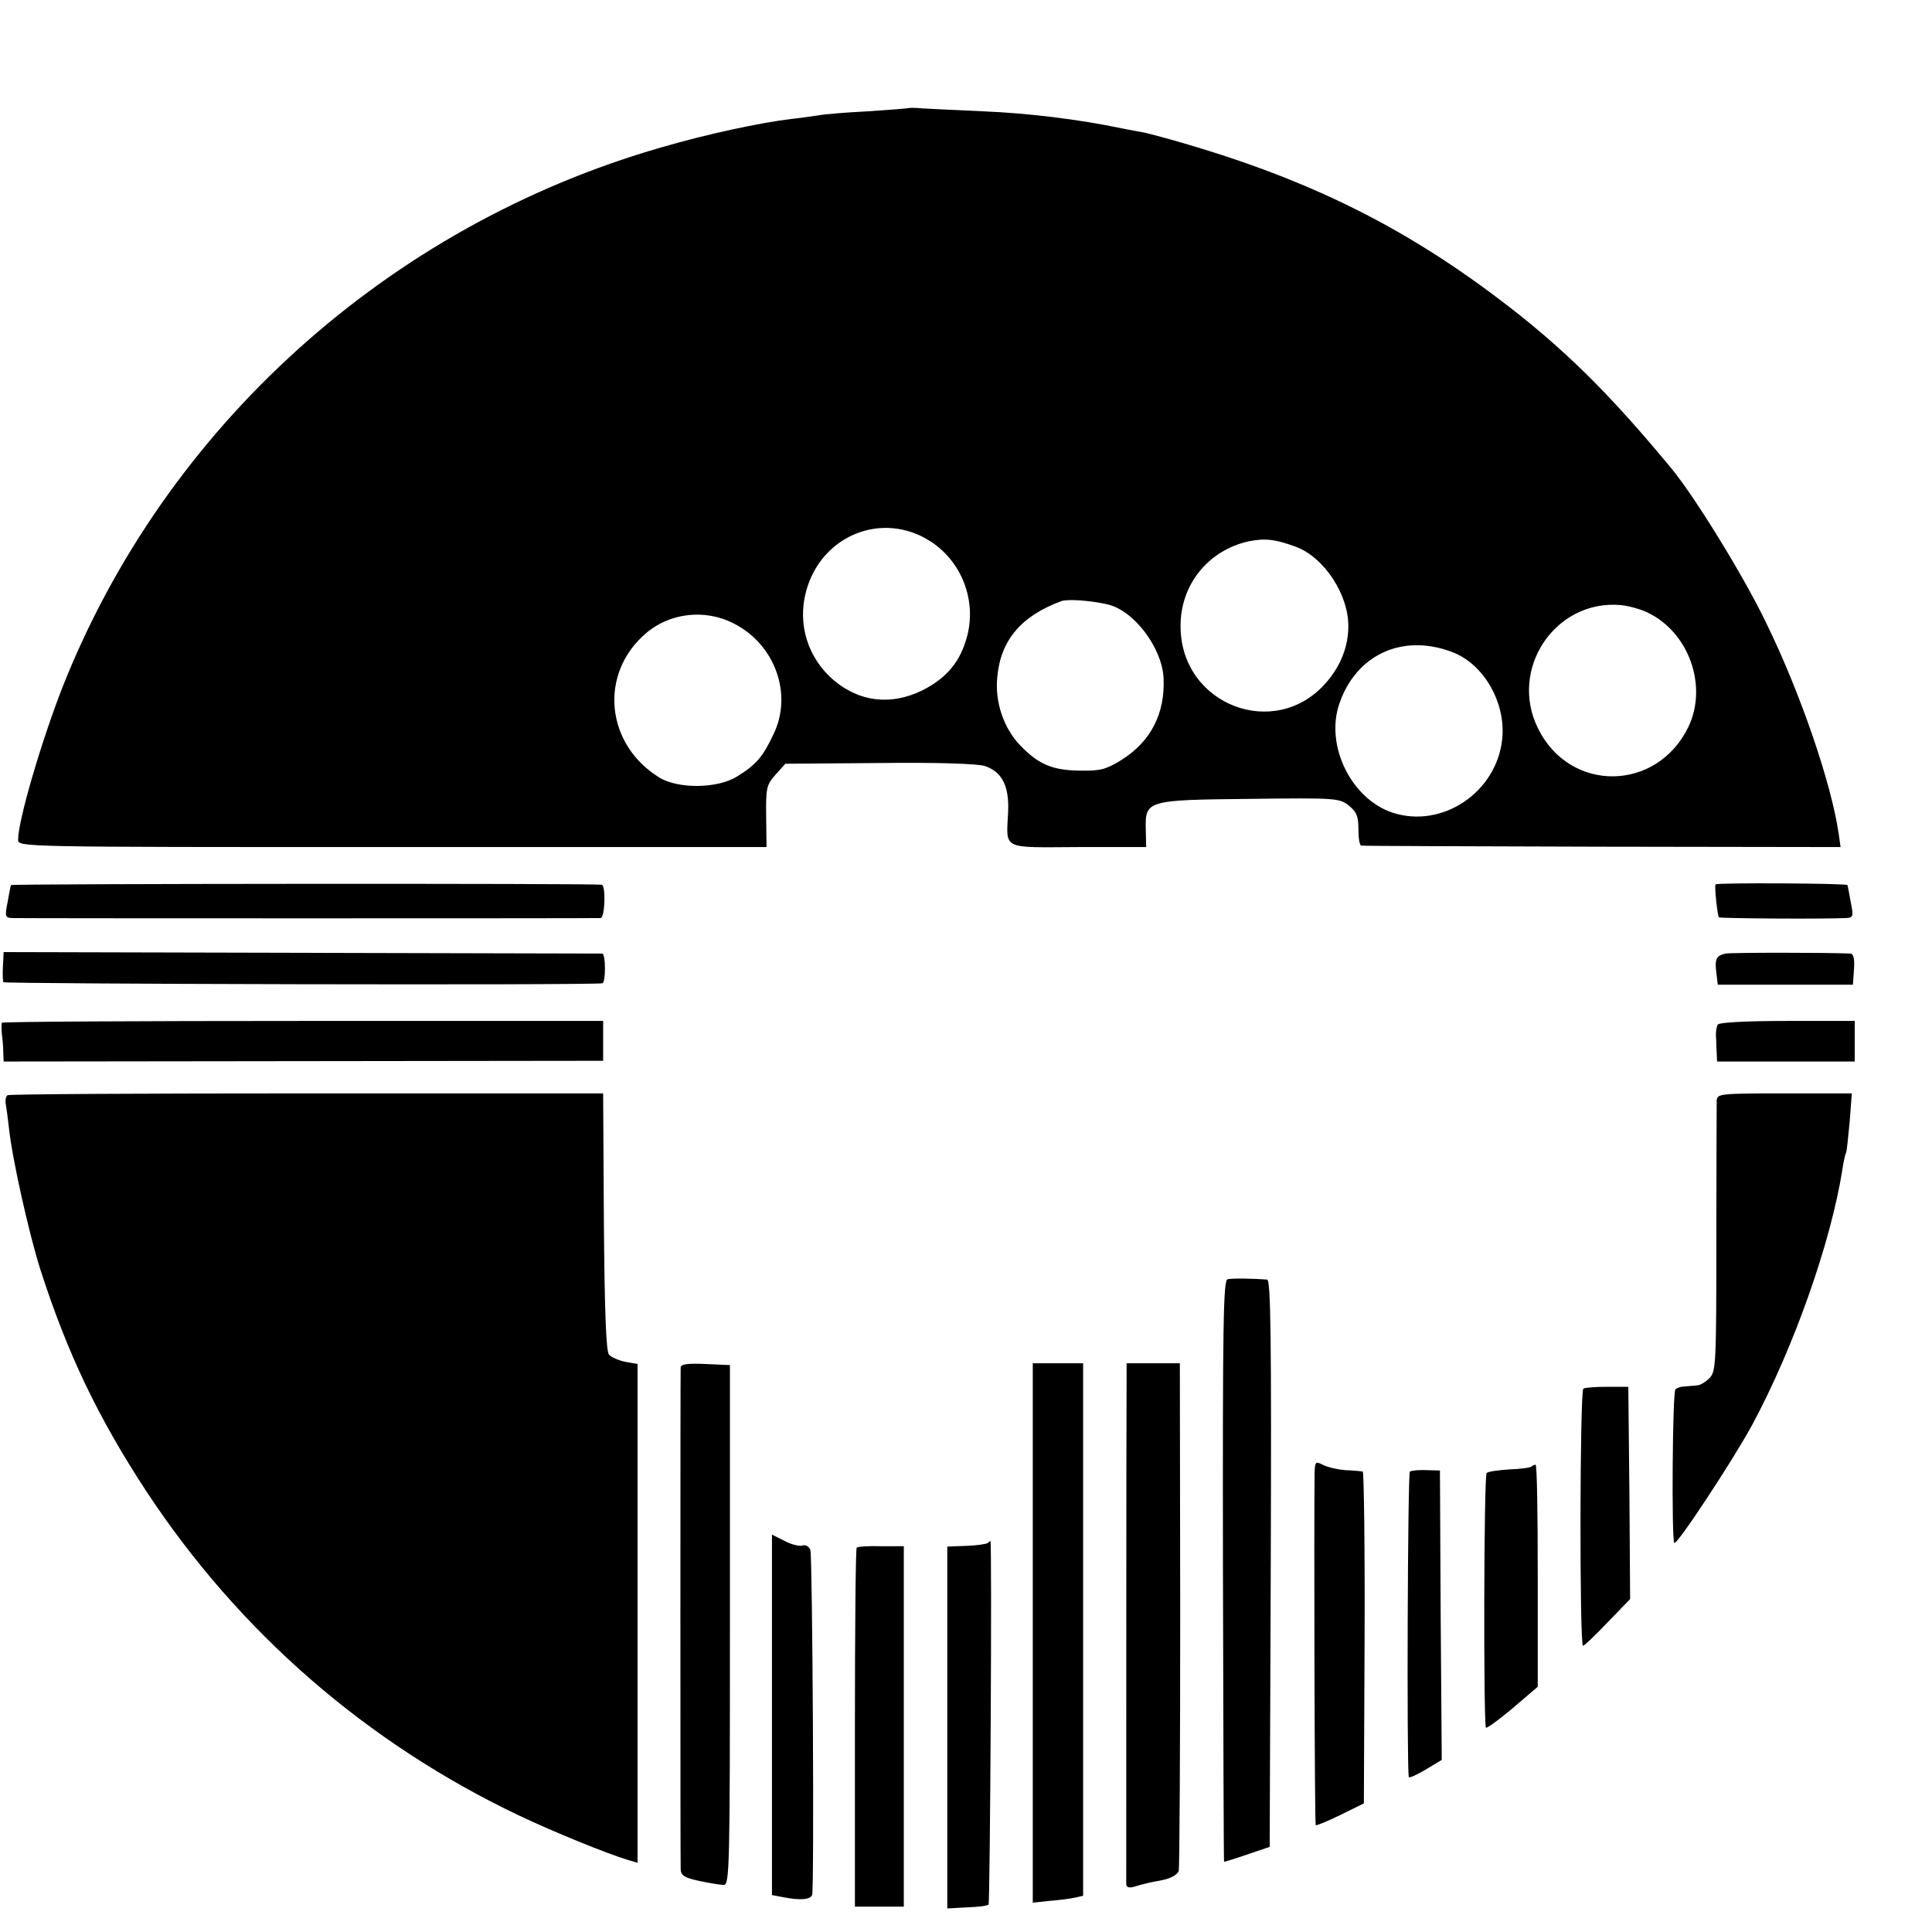
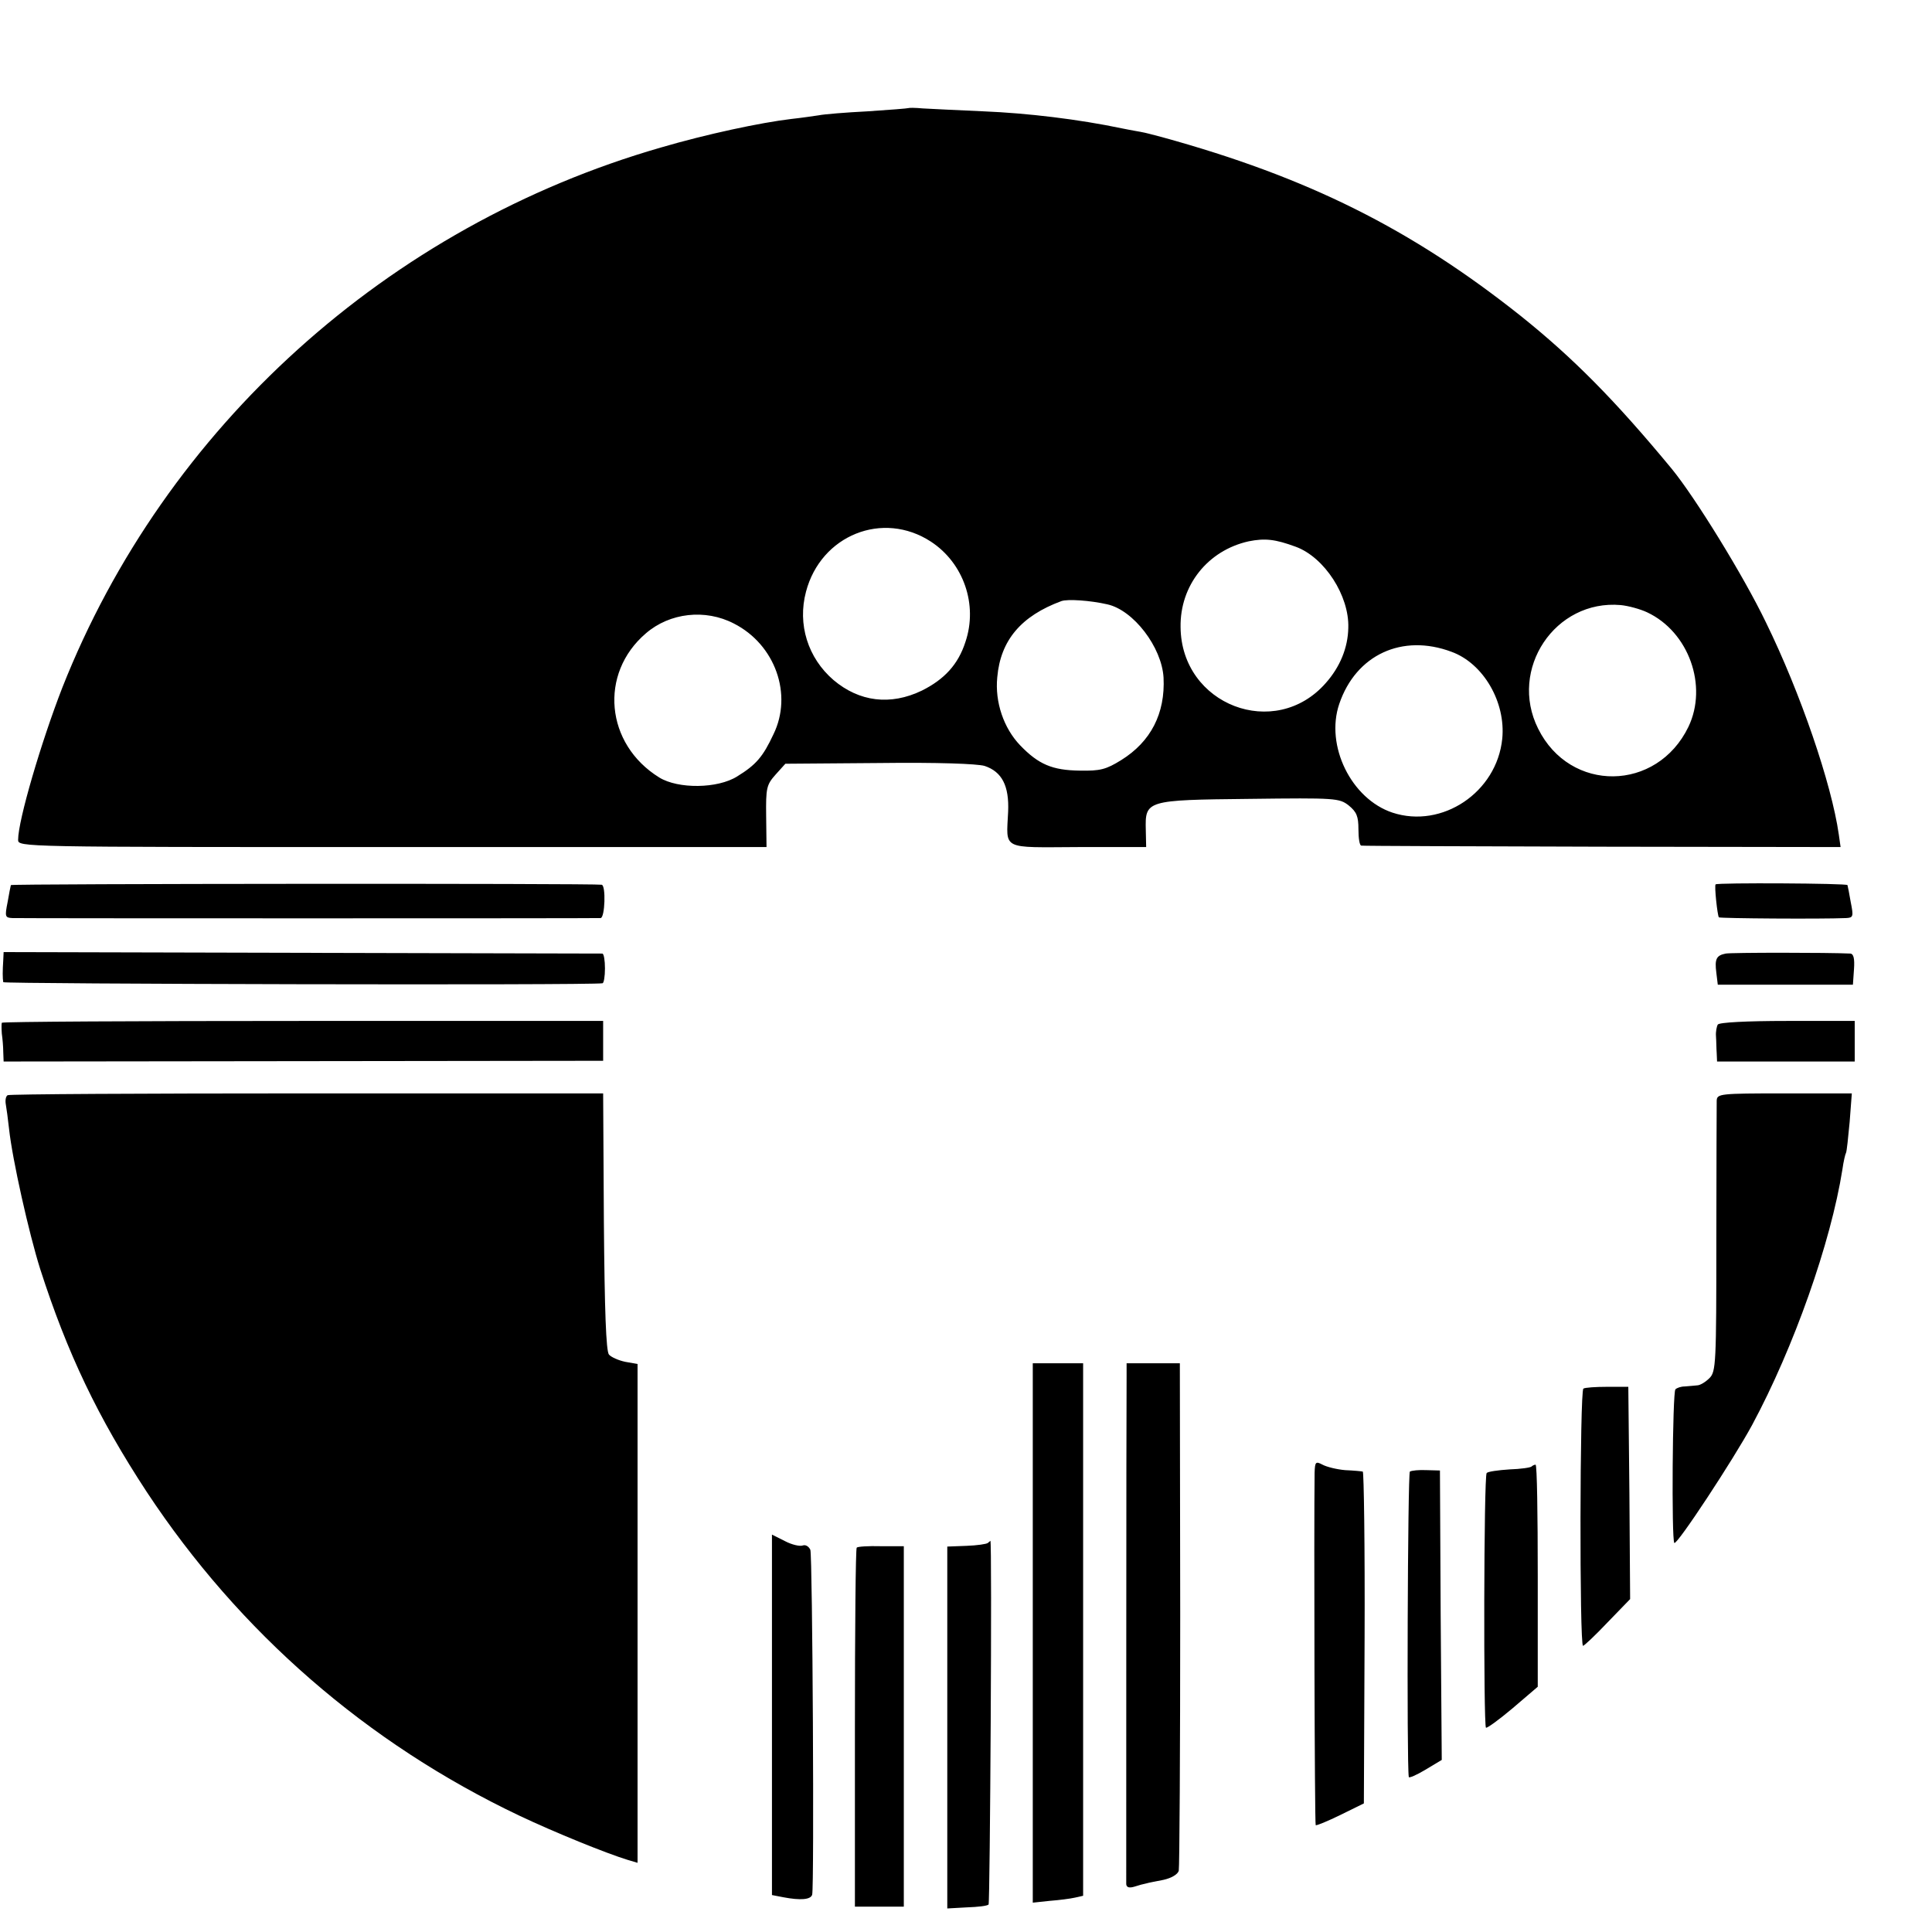
<svg xmlns="http://www.w3.org/2000/svg" version="1.0" width="16pt" height="16pt" viewBox="0 0 16 16" preserveAspectRatio="xMidYMid meet">
  <g transform="translate(0,16) scale(0.003,-0.003)" fill="#000000" stroke="none">
    <path d="M2508 5035 c-2 -1 -52 -5 -113 -9 -60 -3 -121 -8 -135 -11 -14 -2 -47 -7 -75 -10 -85 -10 -235 -42 -361 -79 -753 -217 -1368 -772 -1652 -1491 -58 -149 -122 -366 -122 -420 0 -20 6 -20 1033 -20 l1033 0 -1 85 c-1 78 1 87 26 115 l27 30 259 2 c162 2 270 -2 291 -8 48 -16 68 -55 65 -126 -5 -107 -21 -99 194 -98 l187 0 -1 47 c-2 82 0 83 286 86 239 3 248 2 274 -18 22 -18 27 -30 27 -66 0 -24 3 -45 8 -45 4 -1 303 -2 665 -3 l658 -1 -5 35 c-20 140 -106 391 -201 585 -62 129 -196 346 -260 424 -157 190 -273 307 -418 423 -301 239 -586 382 -990 493 -26 7 -50 13 -52 13 -3 1 -29 5 -58 11 -119 25 -260 42 -382 47 -71 3 -147 7 -167 8 -21 2 -39 2 -40 1z m62 -1197 c90 -59 130 -174 95 -277 -20 -62 -58 -103 -120 -134 -87 -42 -173 -31 -244 29 -71 61 -100 154 -76 244 41 156 212 225 345 138z m1007 -14 c79 -29 148 -135 145 -224 -1 -55 -23 -108 -62 -152 -140 -160 -399 -61 -401 154 -2 115 75 212 188 237 45 9 73 6 130 -15z m-520 -159 c72 -16 150 -118 155 -202 5 -99 -35 -177 -117 -228 -42 -26 -58 -30 -114 -29 -76 1 -114 17 -165 70 -45 47 -70 119 -63 188 9 102 66 169 177 210 17 6 79 2 127 -9z m1490 -22 c115 -54 168 -203 114 -316 -87 -180 -327 -183 -415 -5 -82 164 47 357 228 341 21 -2 54 -11 73 -20z m-2521 -31 c114 -58 163 -196 109 -306 -29 -62 -48 -84 -100 -116 -54 -34 -163 -35 -215 -3 -149 92 -167 287 -37 398 66 57 164 68 243 27z m1981 -78 c88 -32 150 -139 140 -240 -15 -148 -166 -249 -303 -204 -114 38 -186 185 -147 300 46 136 174 195 310 144z" />
    <path d="M30 2890 c-1 -3 -5 -24 -9 -47 -8 -40 -7 -43 13 -44 27 -1 1607 -1 1624 0 12 1 15 90 3 92 -20 4 -1631 3 -1631 -1z" />
    <path d="M4736 2892 c-4 -3 5 -86 9 -91 4 -3 283 -5 351 -2 20 1 21 4 13 44 -4 23 -8 44 -9 47 0 5 -359 7 -364 2z" />
    <path d="M9 2683 c-2 -29 -2 -51 0 -61 1 -5 1619 -9 1654 -3 4 0 7 19 7 41 0 22 -3 40 -7 41 -5 0 -378 1 -831 2 l-822 2 -1 -22z" />
    <path d="M4764 2701 c-26 -5 -31 -15 -26 -53 l4 -33 186 0 187 0 3 43 c2 29 -1 42 -10 43 -61 3 -329 3 -344 0z" />
    <path d="M5 2510 c-1 -3 -1 -16 0 -30 2 -14 4 -37 4 -51 l1 -26 828 1 827 1 0 55 0 55 -828 0 c-456 0 -830 -2 -832 -5z" />
    <path d="M4742 2505 c-3 -5 -6 -20 -5 -32 1 -13 1 -34 2 -47 l1 -23 190 0 190 0 0 56 0 56 -186 0 c-113 0 -188 -4 -192 -10z" />
    <path d="M21 2310 c-5 -3 -7 -14 -5 -25 2 -11 6 -41 9 -68 9 -84 55 -289 86 -387 75 -233 159 -409 294 -615 256 -388 608 -694 1029 -894 97 -46 240 -104 299 -122 l27 -8 0 689 0 688 -34 6 c-19 4 -39 13 -45 20 -8 10 -12 121 -14 367 l-2 354 -818 0 c-450 0 -822 -2 -826 -5z" />
    <path d="M4739 2295 c0 -11 -1 -184 -1 -384 0 -342 -1 -364 -19 -382 -11 -11 -26 -20 -34 -20 -8 -1 -24 -2 -34 -3 -11 0 -22 -4 -26 -8 -8 -8 -11 -416 -3 -424 7 -7 163 230 215 326 115 214 217 503 249 705 3 22 8 43 10 46 2 4 6 42 10 85 l6 79 -186 0 c-179 0 -186 -1 -187 -20z" />
-     <path d="M3389 1802 c-12 -2 -14 -112 -13 -805 1 -441 2 -803 3 -803 0 -1 29 8 64 20 l62 21 3 783 c2 622 0 782 -10 783 -36 3 -96 4 -109 1z" />
-     <path d="M1879 1558 c-1 -17 -1 -1356 0 -1385 1 -17 10 -23 51 -32 28 -6 59 -11 68 -11 16 0 17 48 17 717 l0 718 -68 3 c-49 2 -67 0 -68 -10z" />
    <path d="M2851 826 l0 -745 47 5 c26 2 57 6 70 9 l22 5 0 735 0 735 -70 0 -69 0 0 -744z" />
    <path d="M3110 1533 c-1 -75 -1 -1388 -1 -1401 1 -9 8 -11 22 -7 12 4 27 8 33 9 6 2 28 6 48 10 22 5 39 15 42 25 2 9 4 328 4 709 l-1 692 -73 0 -74 0 0 -37z" />
    <path d="M4371 1500 c-10 -6 -11 -710 -1 -710 3 0 34 29 68 65 l62 64 -2 293 -3 293 -58 0 c-32 0 -62 -2 -66 -5z" />
    <path d="M3629 1268 c-2 -147 0 -970 3 -973 2 -2 33 11 68 28 l65 32 2 458 c1 251 -2 457 -5 458 -4 1 -26 3 -49 4 -23 2 -51 9 -62 15 -19 10 -21 8 -22 -22z" />
    <path d="M4228 1285 c-3 -3 -30 -7 -61 -8 -31 -2 -60 -6 -63 -10 -8 -8 -9 -695 -2 -703 3 -2 36 22 74 54 l69 59 0 306 c0 169 -2 307 -6 307 -3 0 -8 -2 -11 -5z" />
    <path d="M3892 1271 c-6 -5 -9 -809 -3 -843 0 -4 21 5 46 20 l45 27 -3 400 -2 399 -37 1 c-21 1 -41 -1 -46 -4z" />
    <path d="M2131 600 l0 -498 31 -6 c47 -9 76 -7 80 7 6 22 1 934 -5 952 -4 9 -13 15 -21 12 -8 -3 -30 2 -49 12 l-36 18 0 -497z" />
    <path d="M2727 1074 c-3 -3 -30 -7 -59 -8 l-53 -2 0 -500 0 -499 54 3 c30 1 57 4 60 8 4 4 10 1004 5 1004 0 0 -3 -3 -7 -6z" />
    <path d="M2365 1061 c-3 -2 -5 -226 -5 -498 l0 -493 68 0 67 0 0 498 0 497 -63 0 c-35 1 -65 -1 -67 -4z" />
  </g>
</svg>